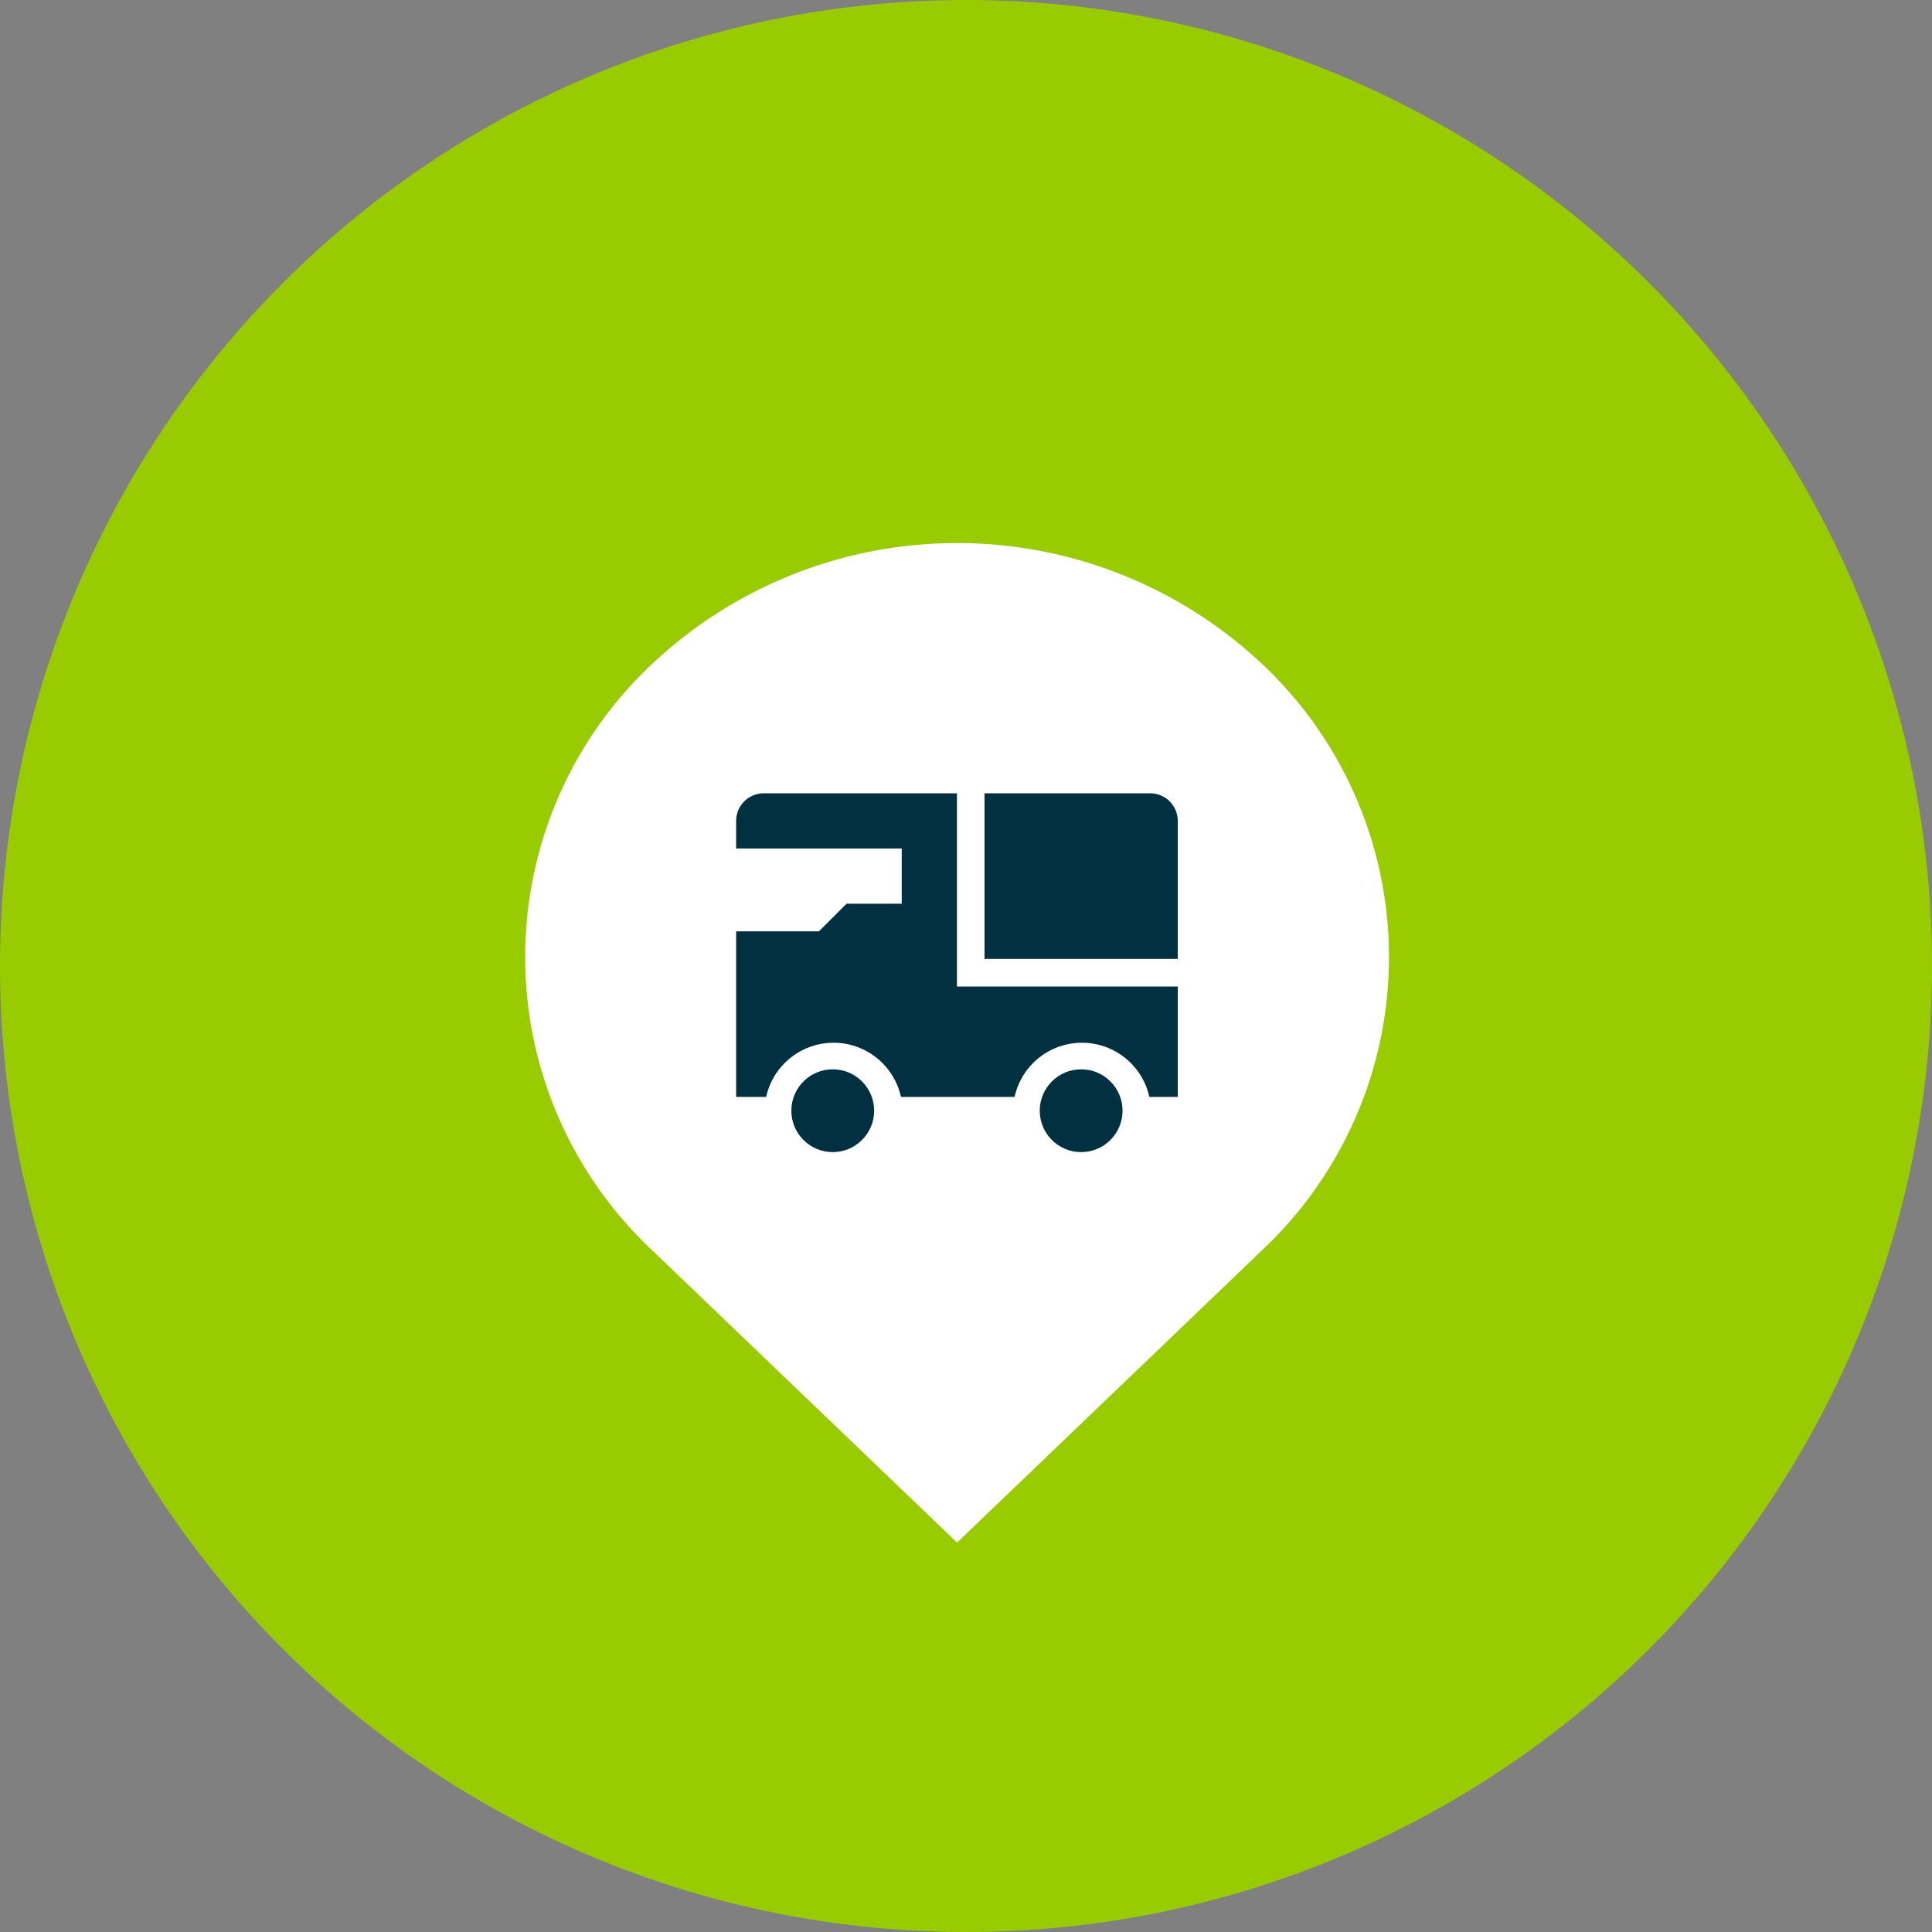
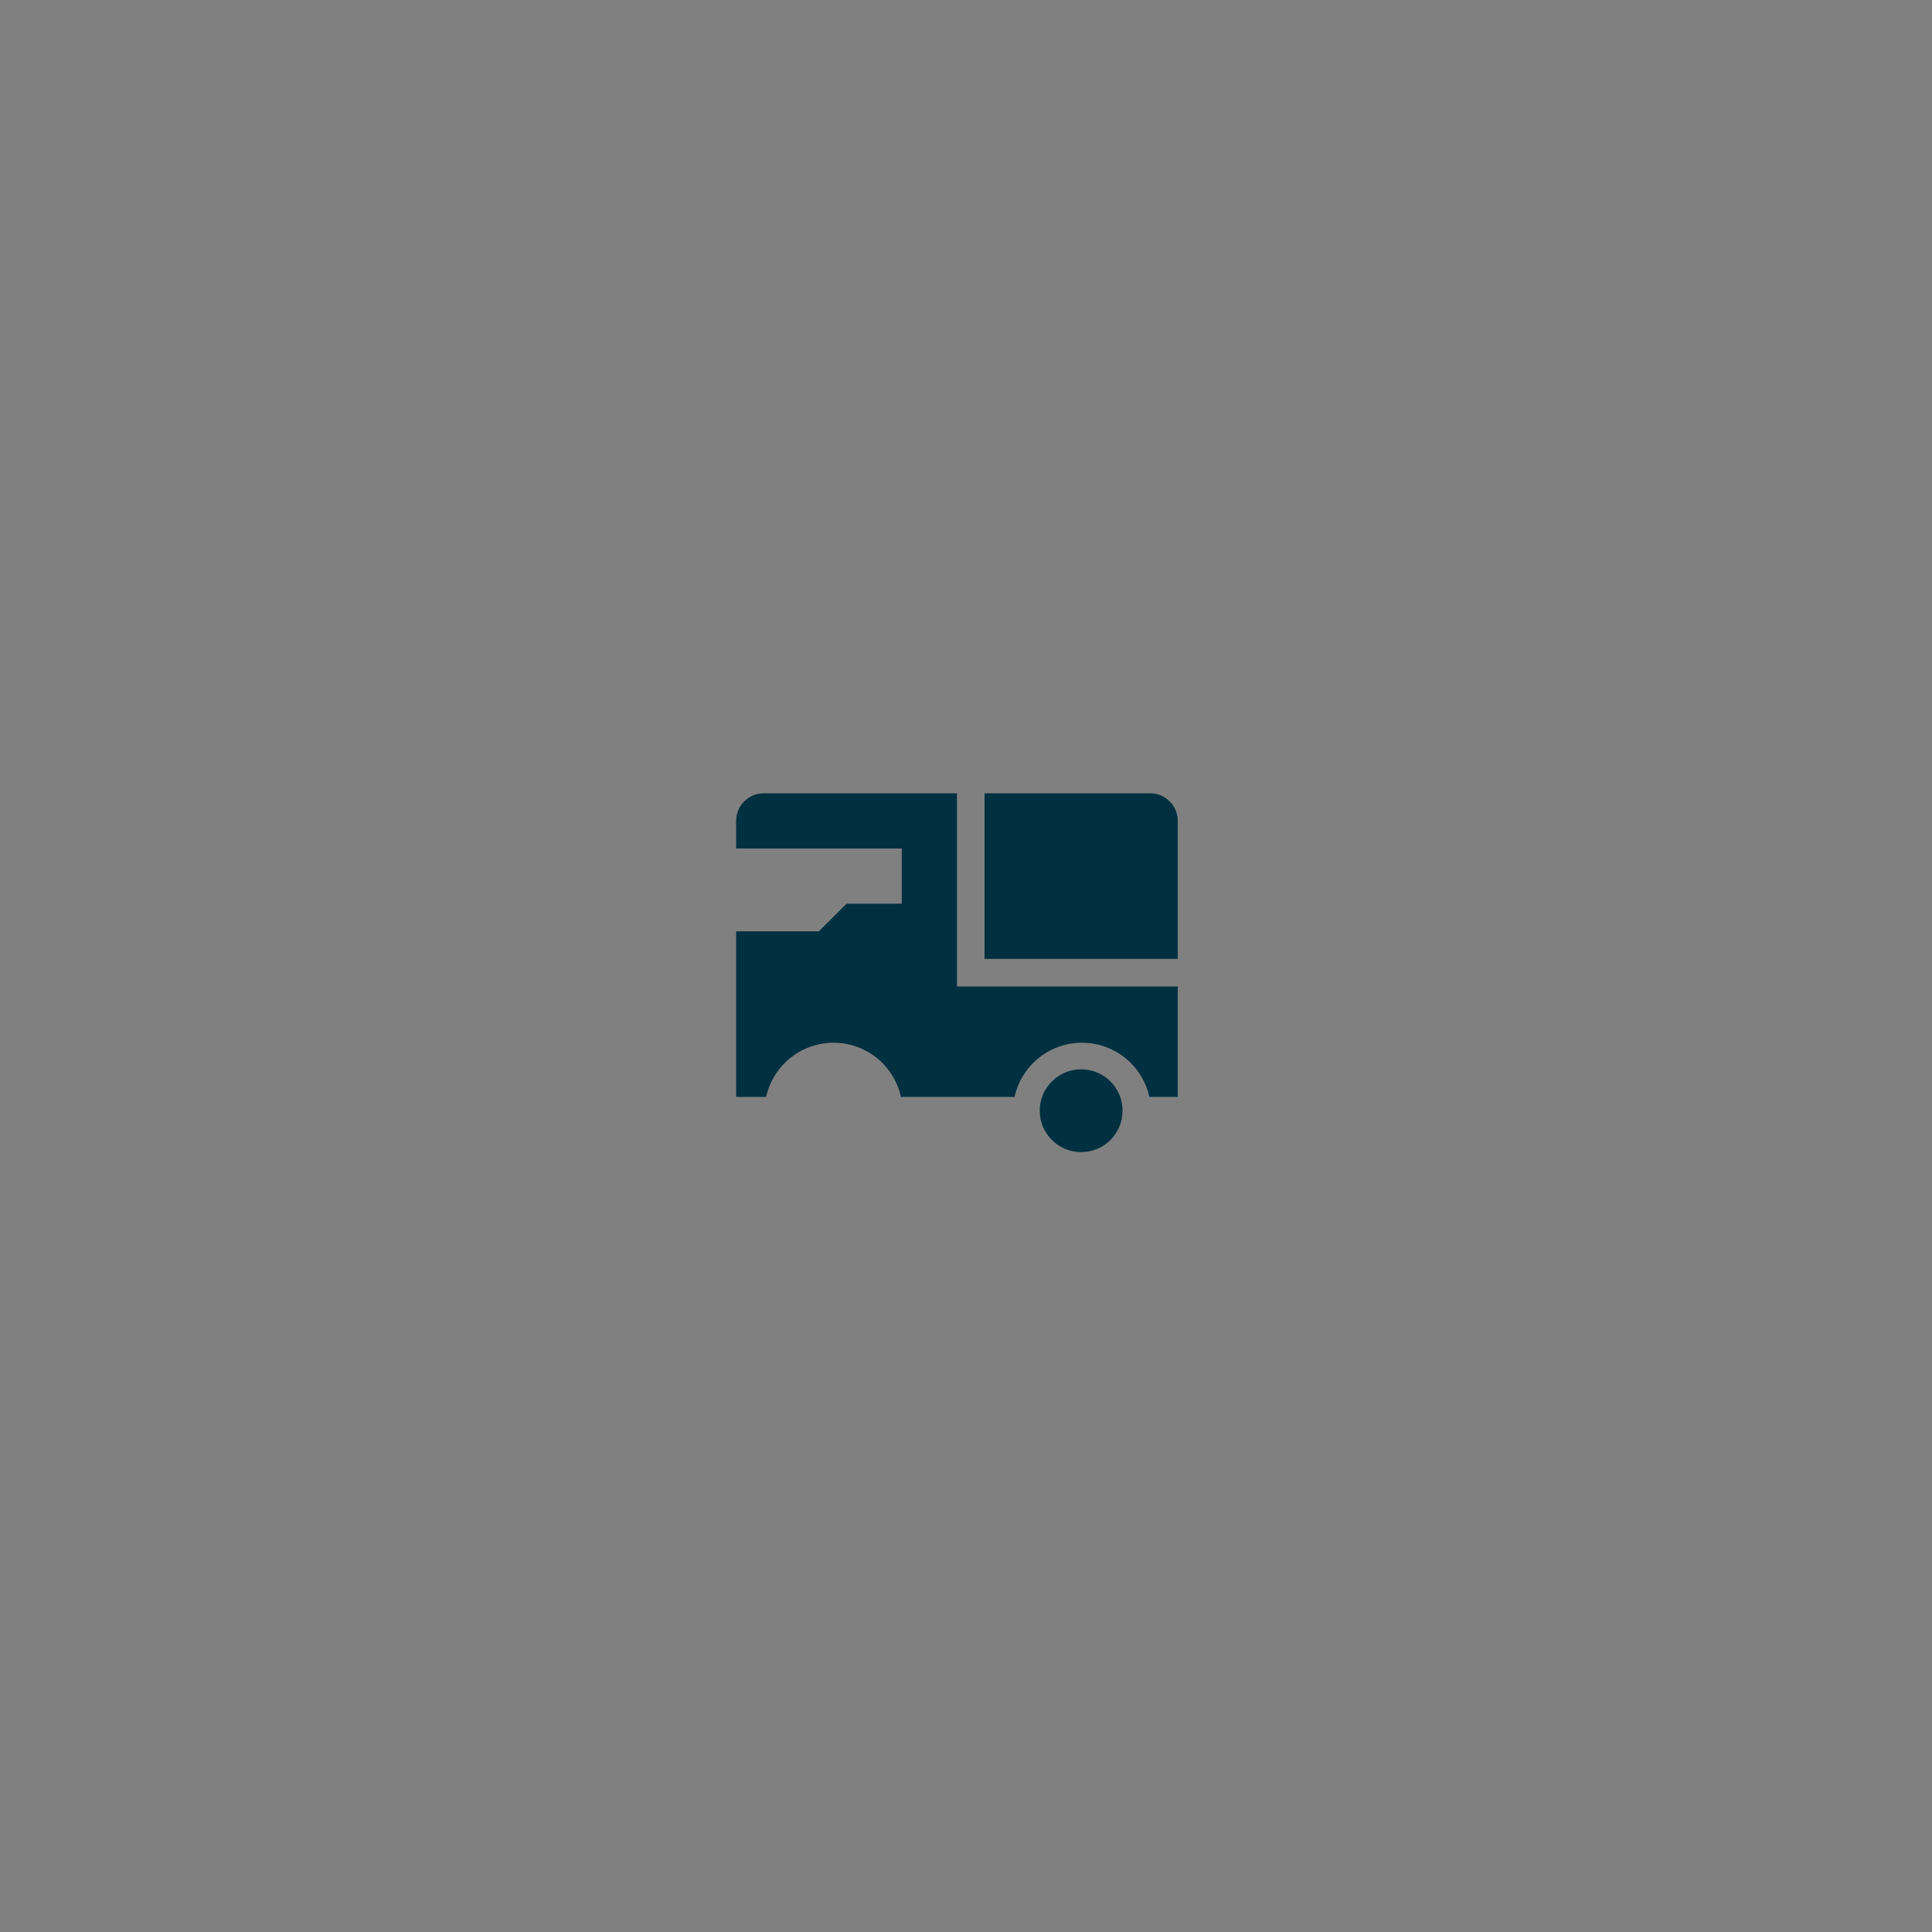
<svg xmlns="http://www.w3.org/2000/svg" width="70" height="70" viewBox="0 0 70 70">
  <rect x="0" y="0" width="70" height="70" fill="#808080" stroke="none" />
  <g transform="translate(-1271 -976)">
-     <circle cx="35" cy="35" r="35" transform="translate(1271 976)" fill="#99cc00" />
-     <path d="M1294.612 1000.07a16.13 16.13 0 0122.13 0 14.565 14.565 0 010 21.214l-11.065 10.606-11.065-10.606a14.565 14.565 0 010-21.214z" fill="#fff" />
    <g transform="translate(1297.672 1004.743)" fill="#013040">
-       <circle cx="1.5" cy="1.5" r="1.5" transform="translate(2 10)" />
      <circle cx="1.5" cy="1.5" r="1.5" transform="translate(11 10)" />
      <path d="M8 6V0H1a1 1 0 00-1 1v1h6v2H4L3 5H0v6h1.088a2.5 2.5 0 014.883 0h4.117a2.5 2.5 0 014.883 0H16V7H8z" />
      <path d="M9 0v6h7V1a1 1 0 00-1-1z" />
    </g>
  </g>
</svg>